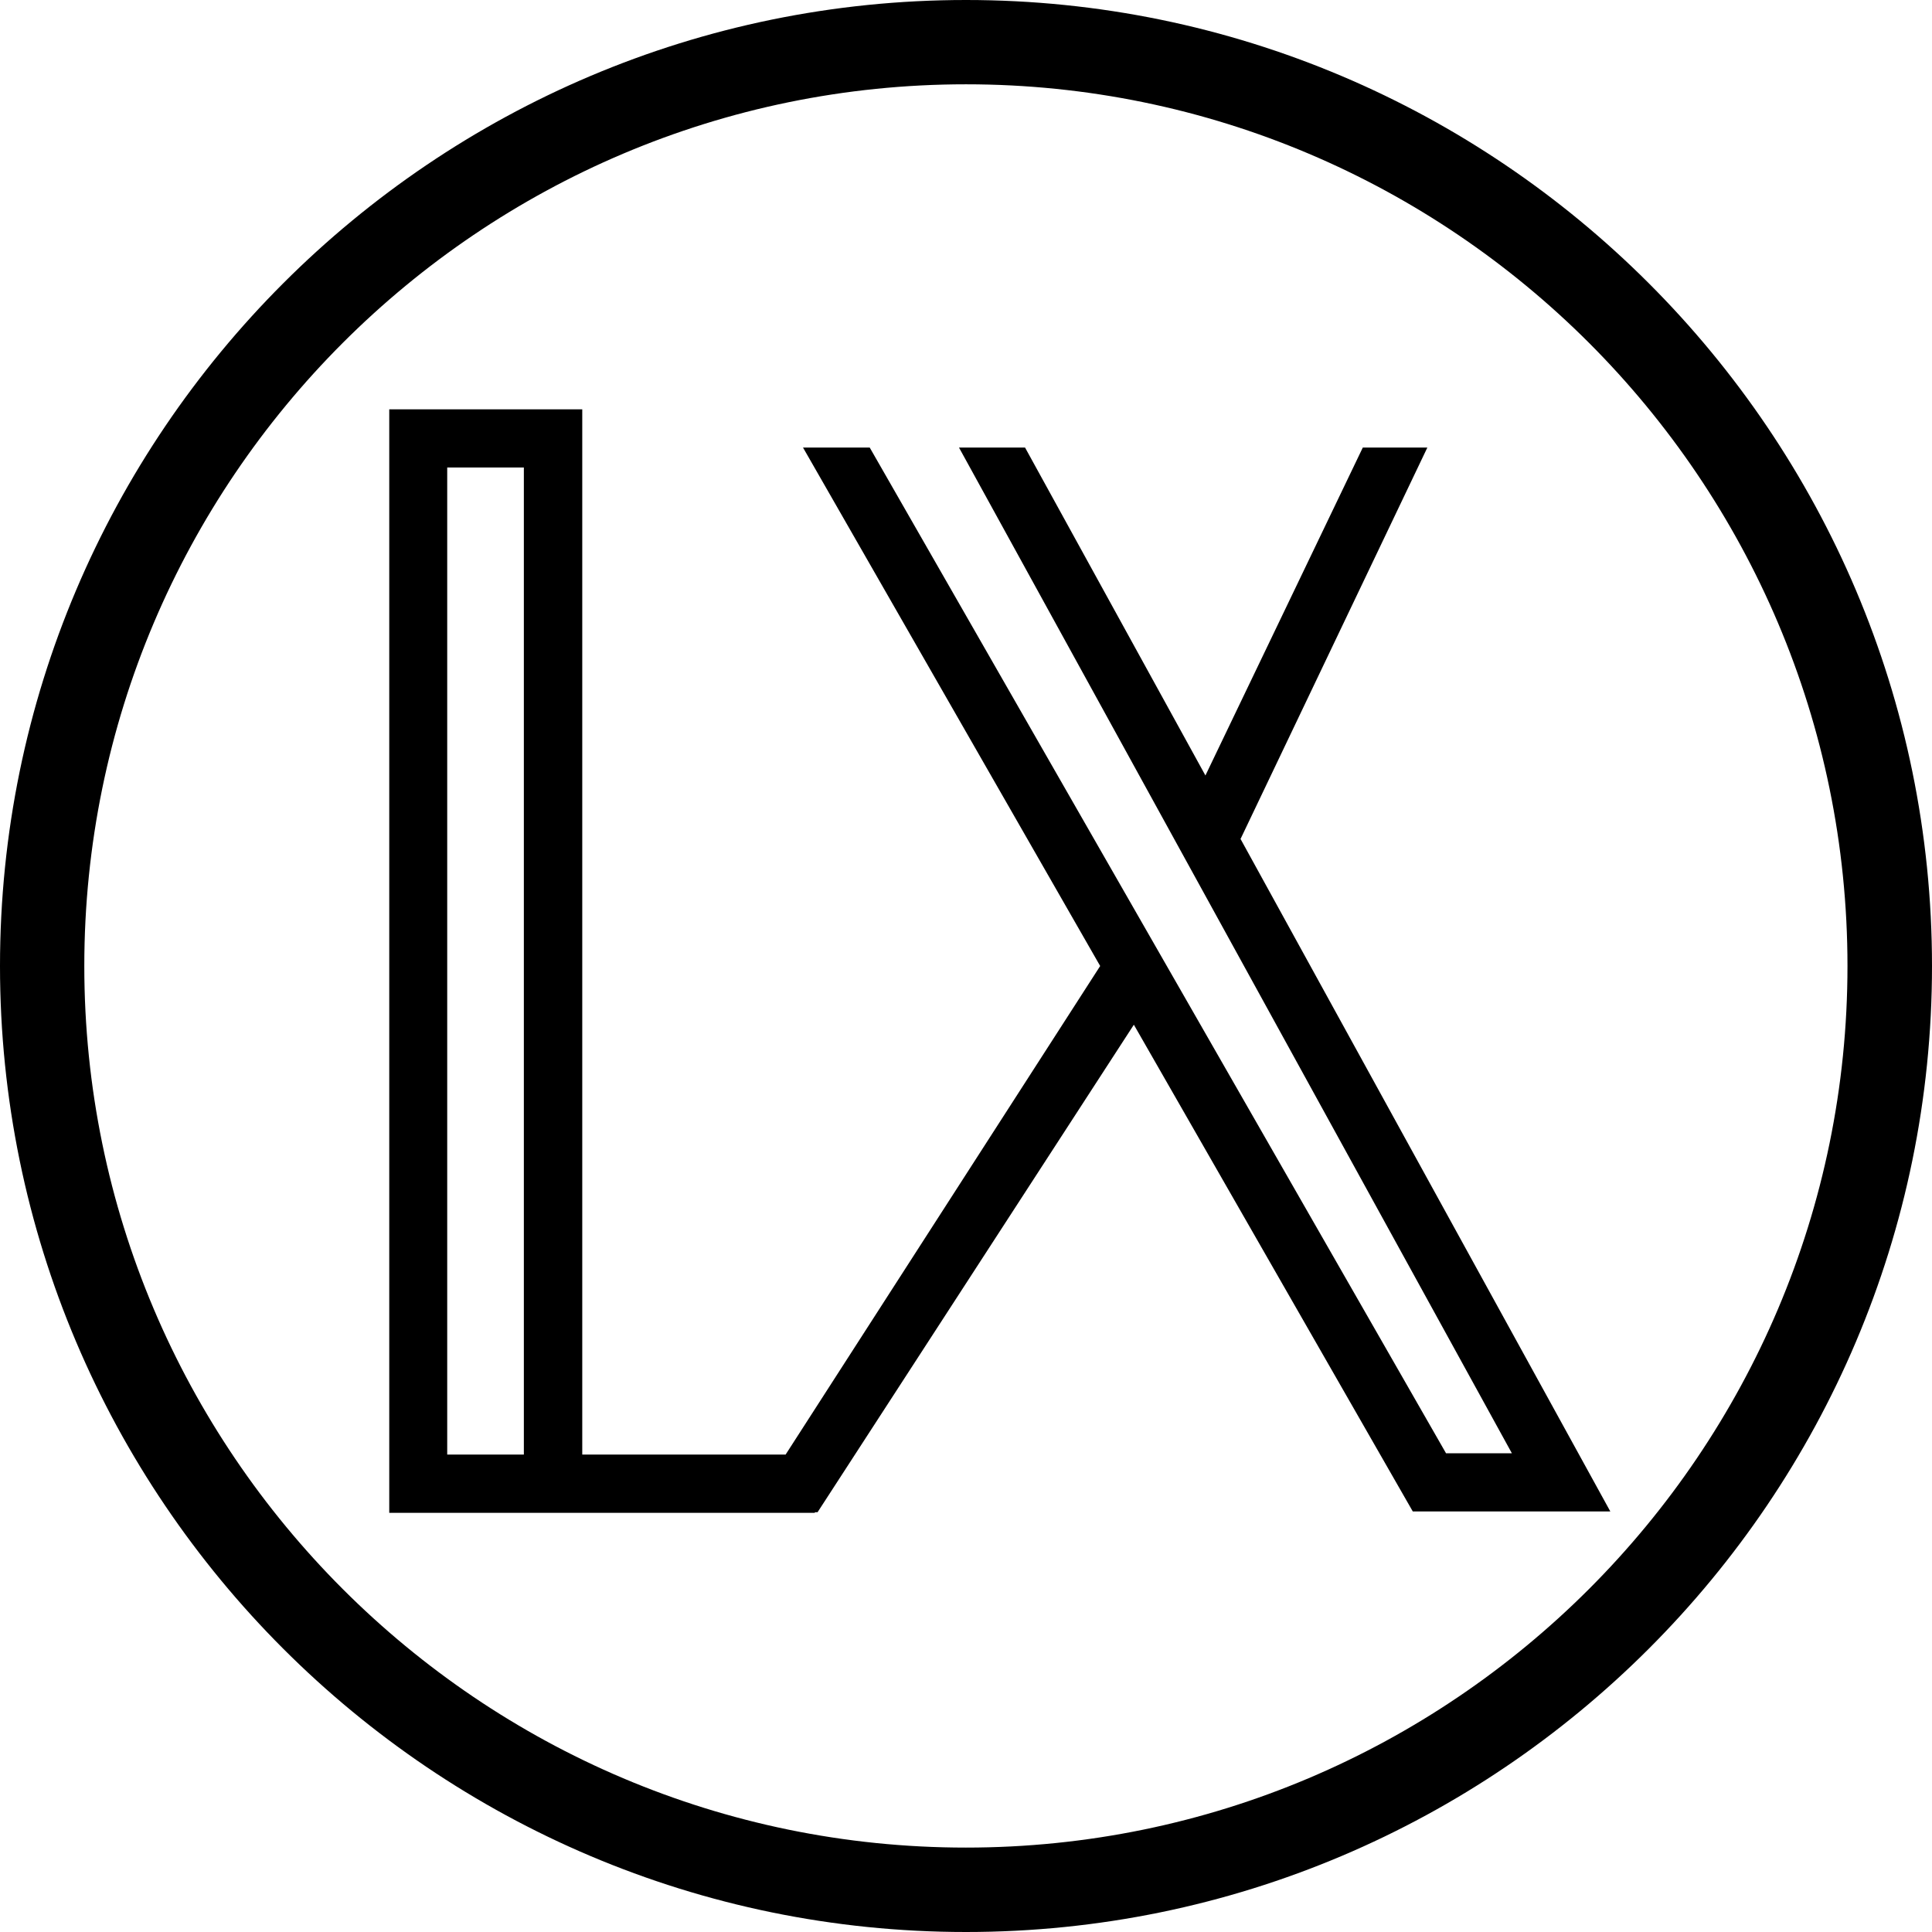
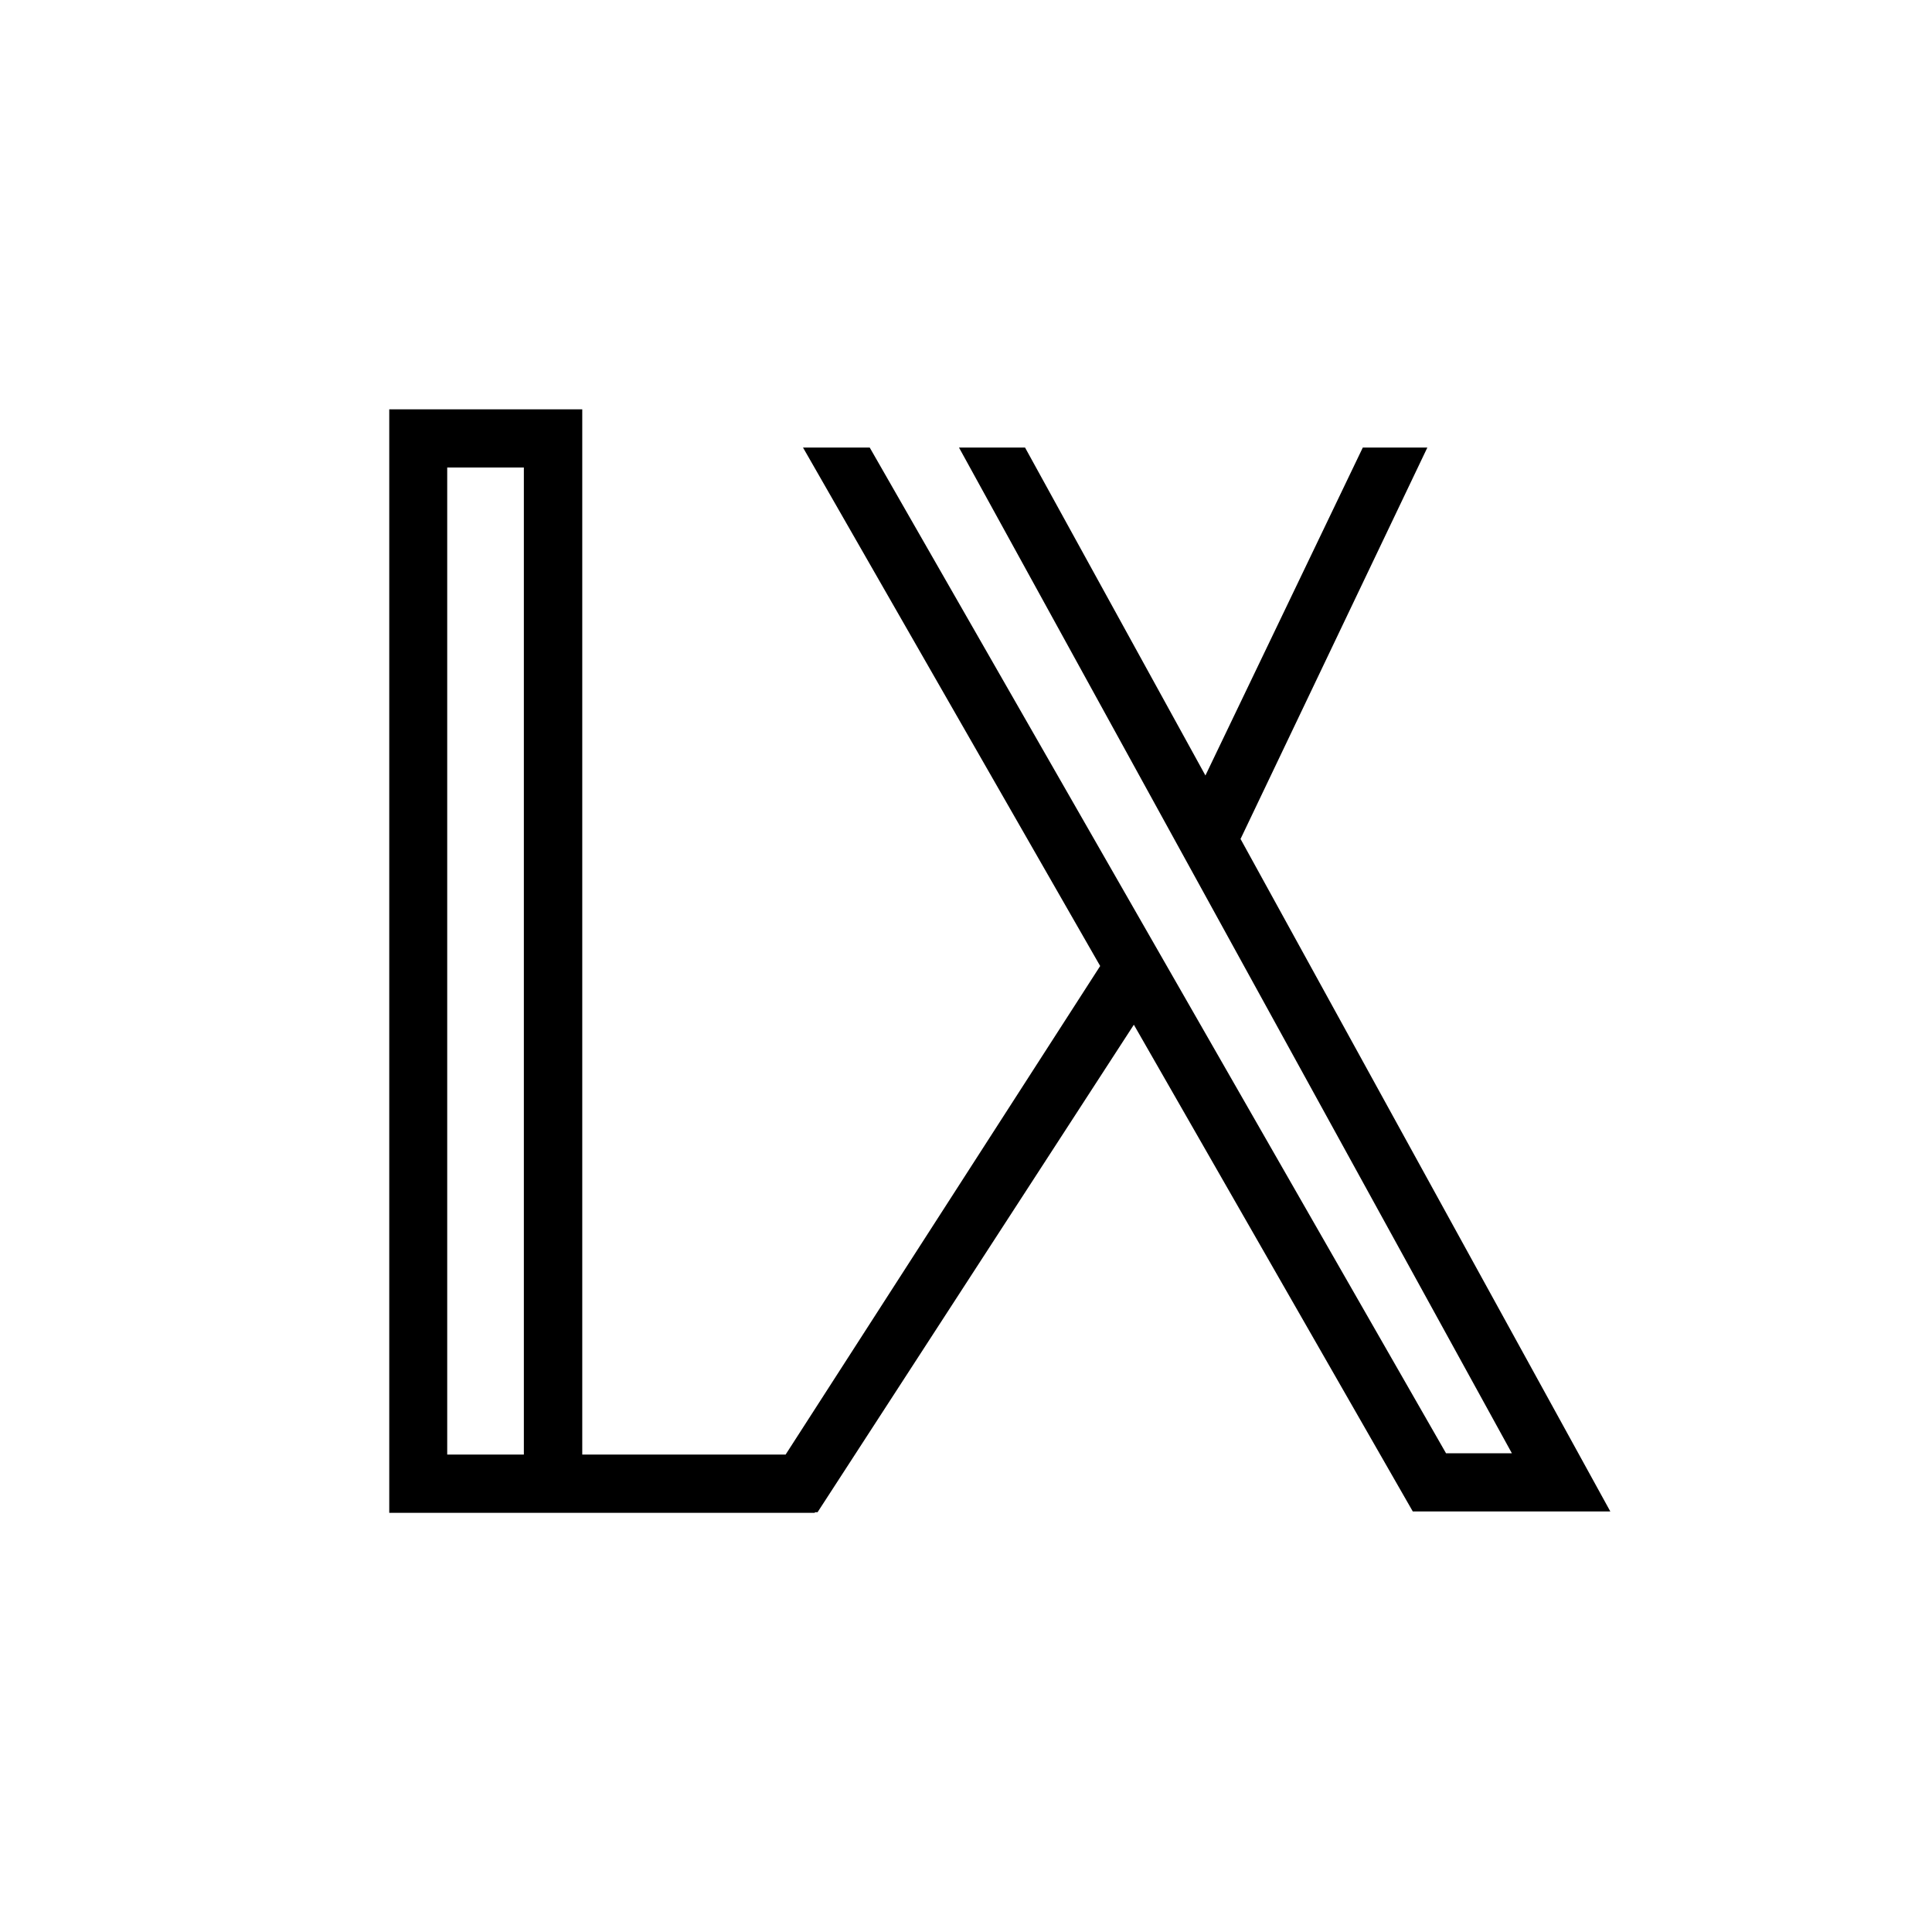
<svg xmlns="http://www.w3.org/2000/svg" data-bbox="0 0 178.98 178.98" viewBox="0 0 178.98 178.98" data-type="shape">
  <g>
-     <path d="M89.49 178.98C40.14 178.98 0 138.83 0 89.49S40.14 0 89.49 0s89.49 40.14 89.49 89.49-40.14 89.49-89.49 89.49Zm0-171.17c-45.04 0-81.68 36.64-81.68 81.68s36.64 81.67 81.67 81.67 81.67-36.64 81.67-81.67S134.52 7.81 89.49 7.81Z" />
-     <path d="m114.91 77.75 17.32-36.29h-5.98l-14.58 30.38-16.71-30.38h-6.12l51.22 93.17h-6.1L80.57 41.46h-6.18l27.53 48.03-29.14 45.26H53.94V37.92H36.06v102.23h39.43v-.06h.25l29.3-45.16 25.84 45.09h18.3l-34.24-62.27Zm-66.38 57h-7.1V43.31h7.1v91.44Z" />
+     <path d="m114.91 77.75 17.32-36.29h-5.98l-14.58 30.38-16.71-30.38h-6.12l51.22 93.17h-6.1L80.57 41.46h-6.18l27.53 48.03-29.14 45.26H53.94V37.92H36.06v102.23h39.43v-.06h.25l29.3-45.16 25.84 45.09h18.3l-34.24-62.27Zm-66.38 57h-7.1V43.31h7.1v91.44" />
  </g>
</svg>